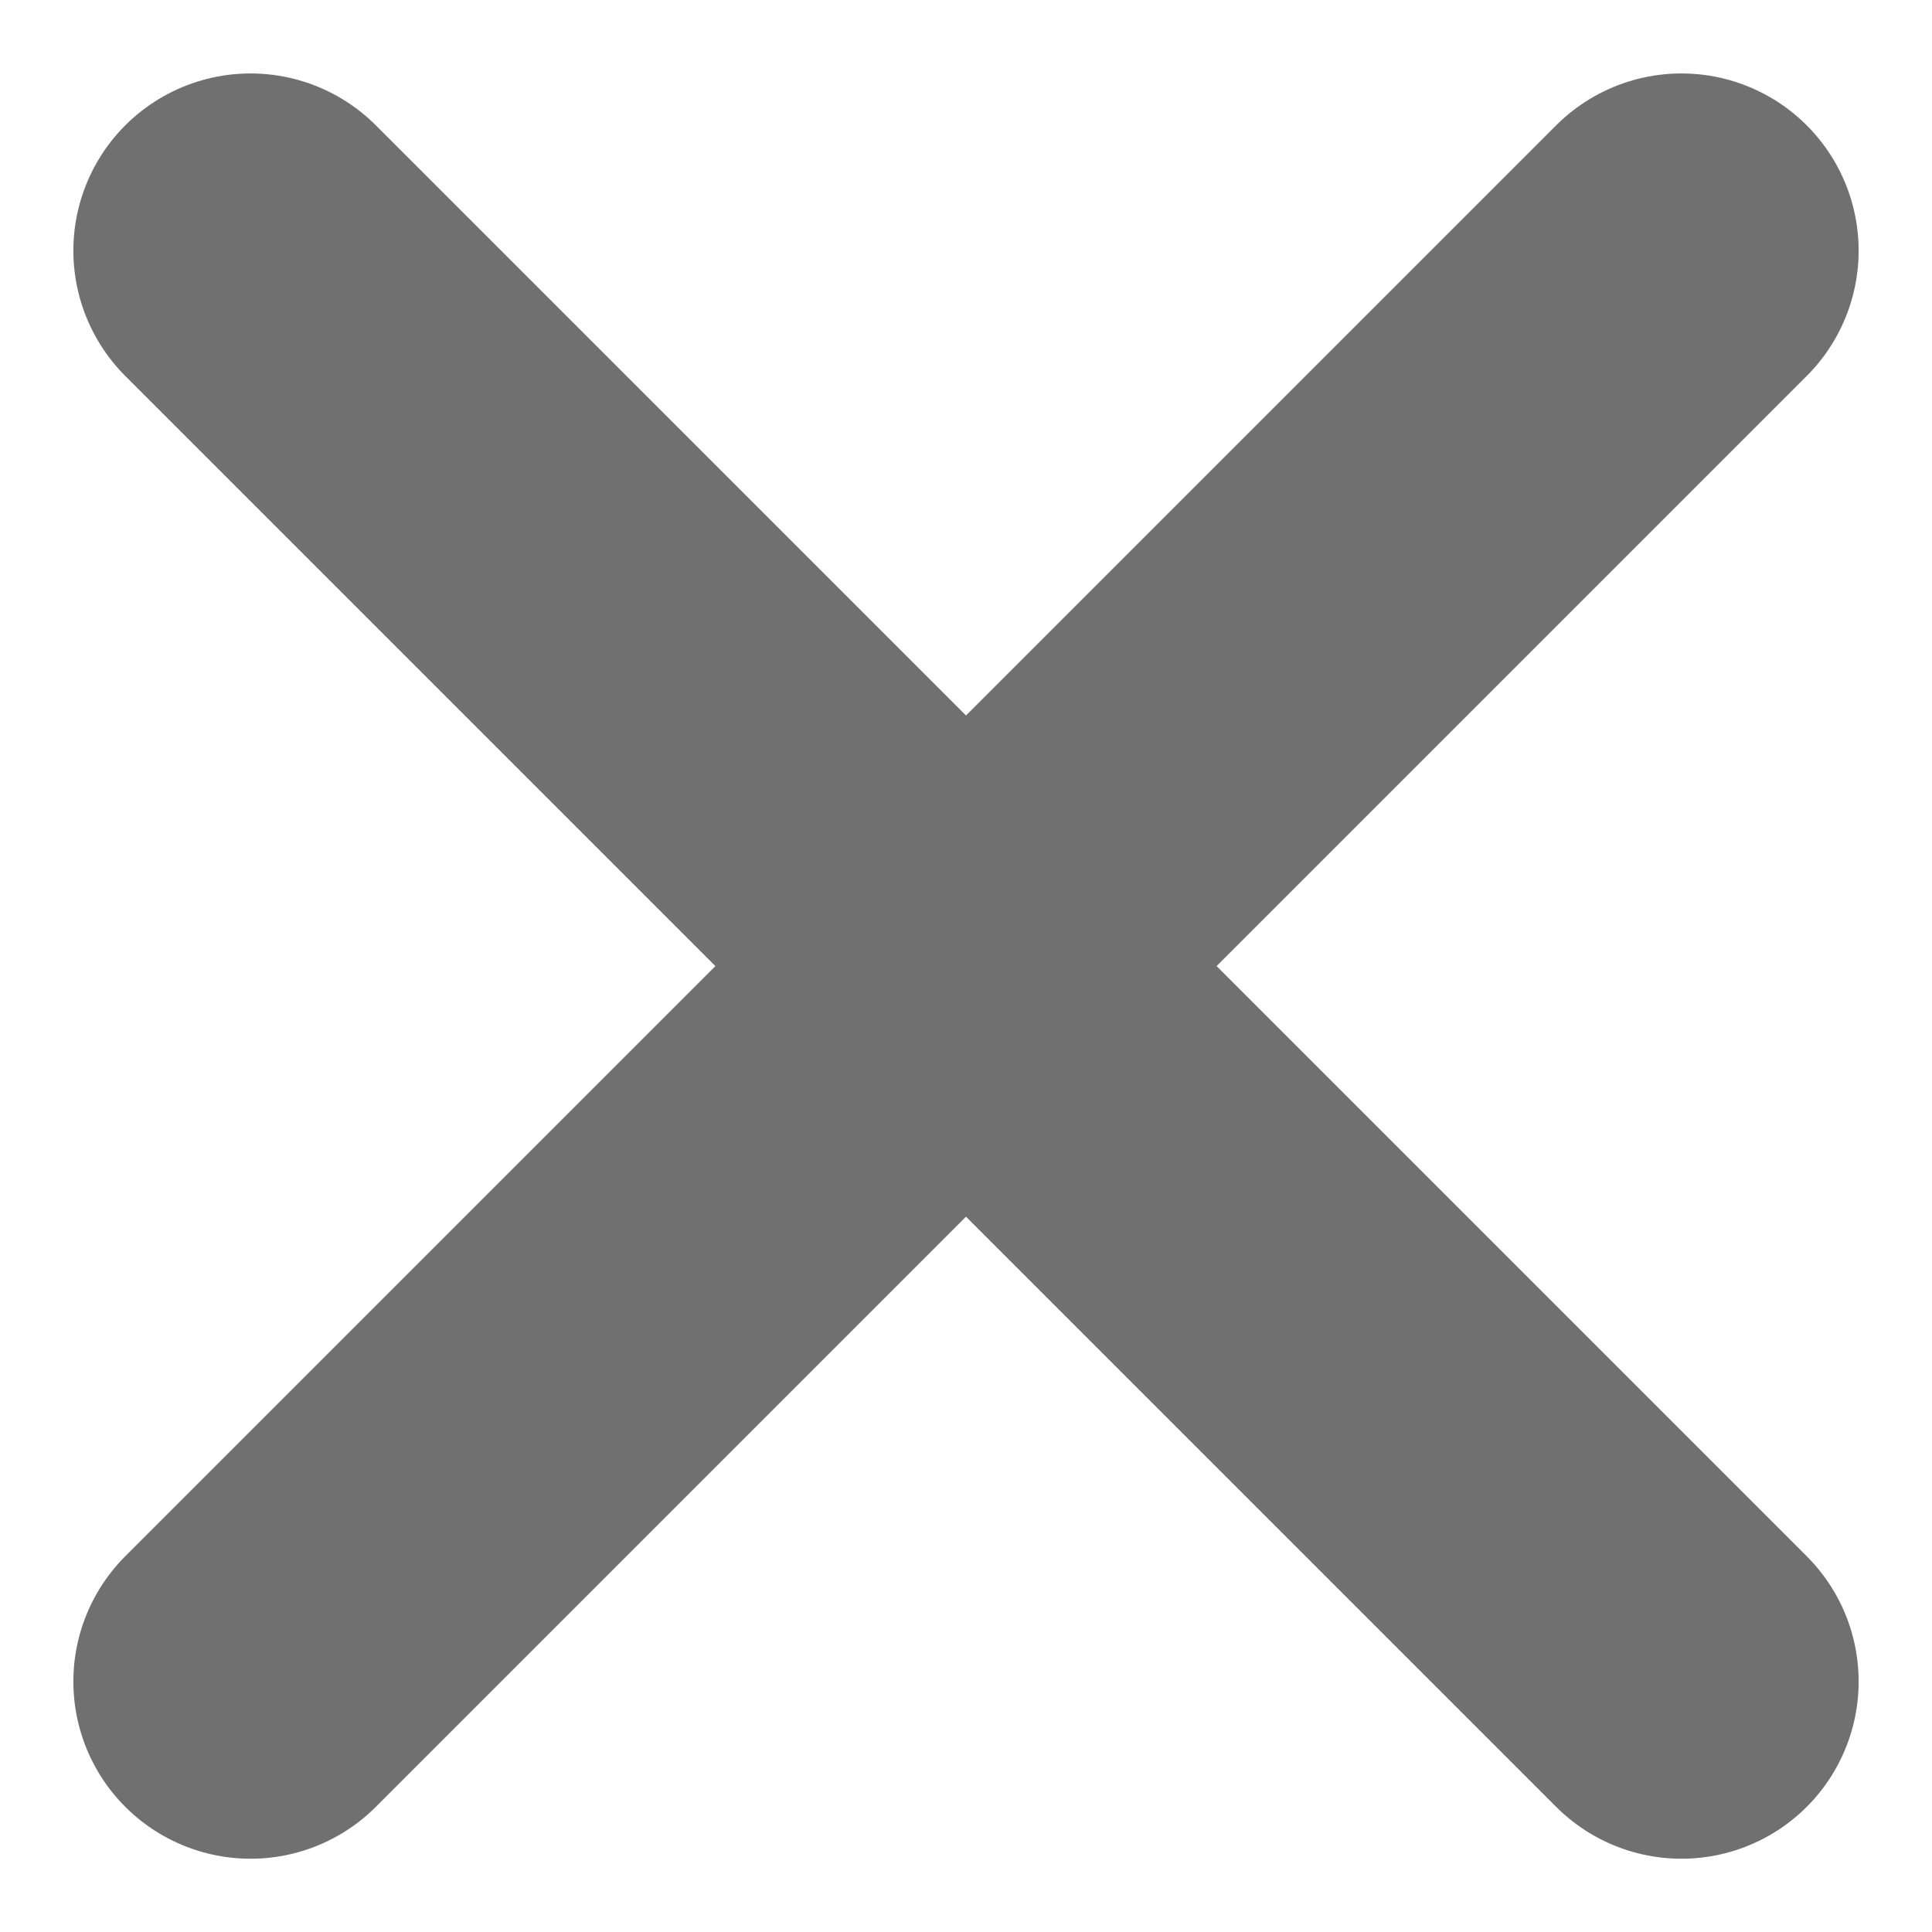
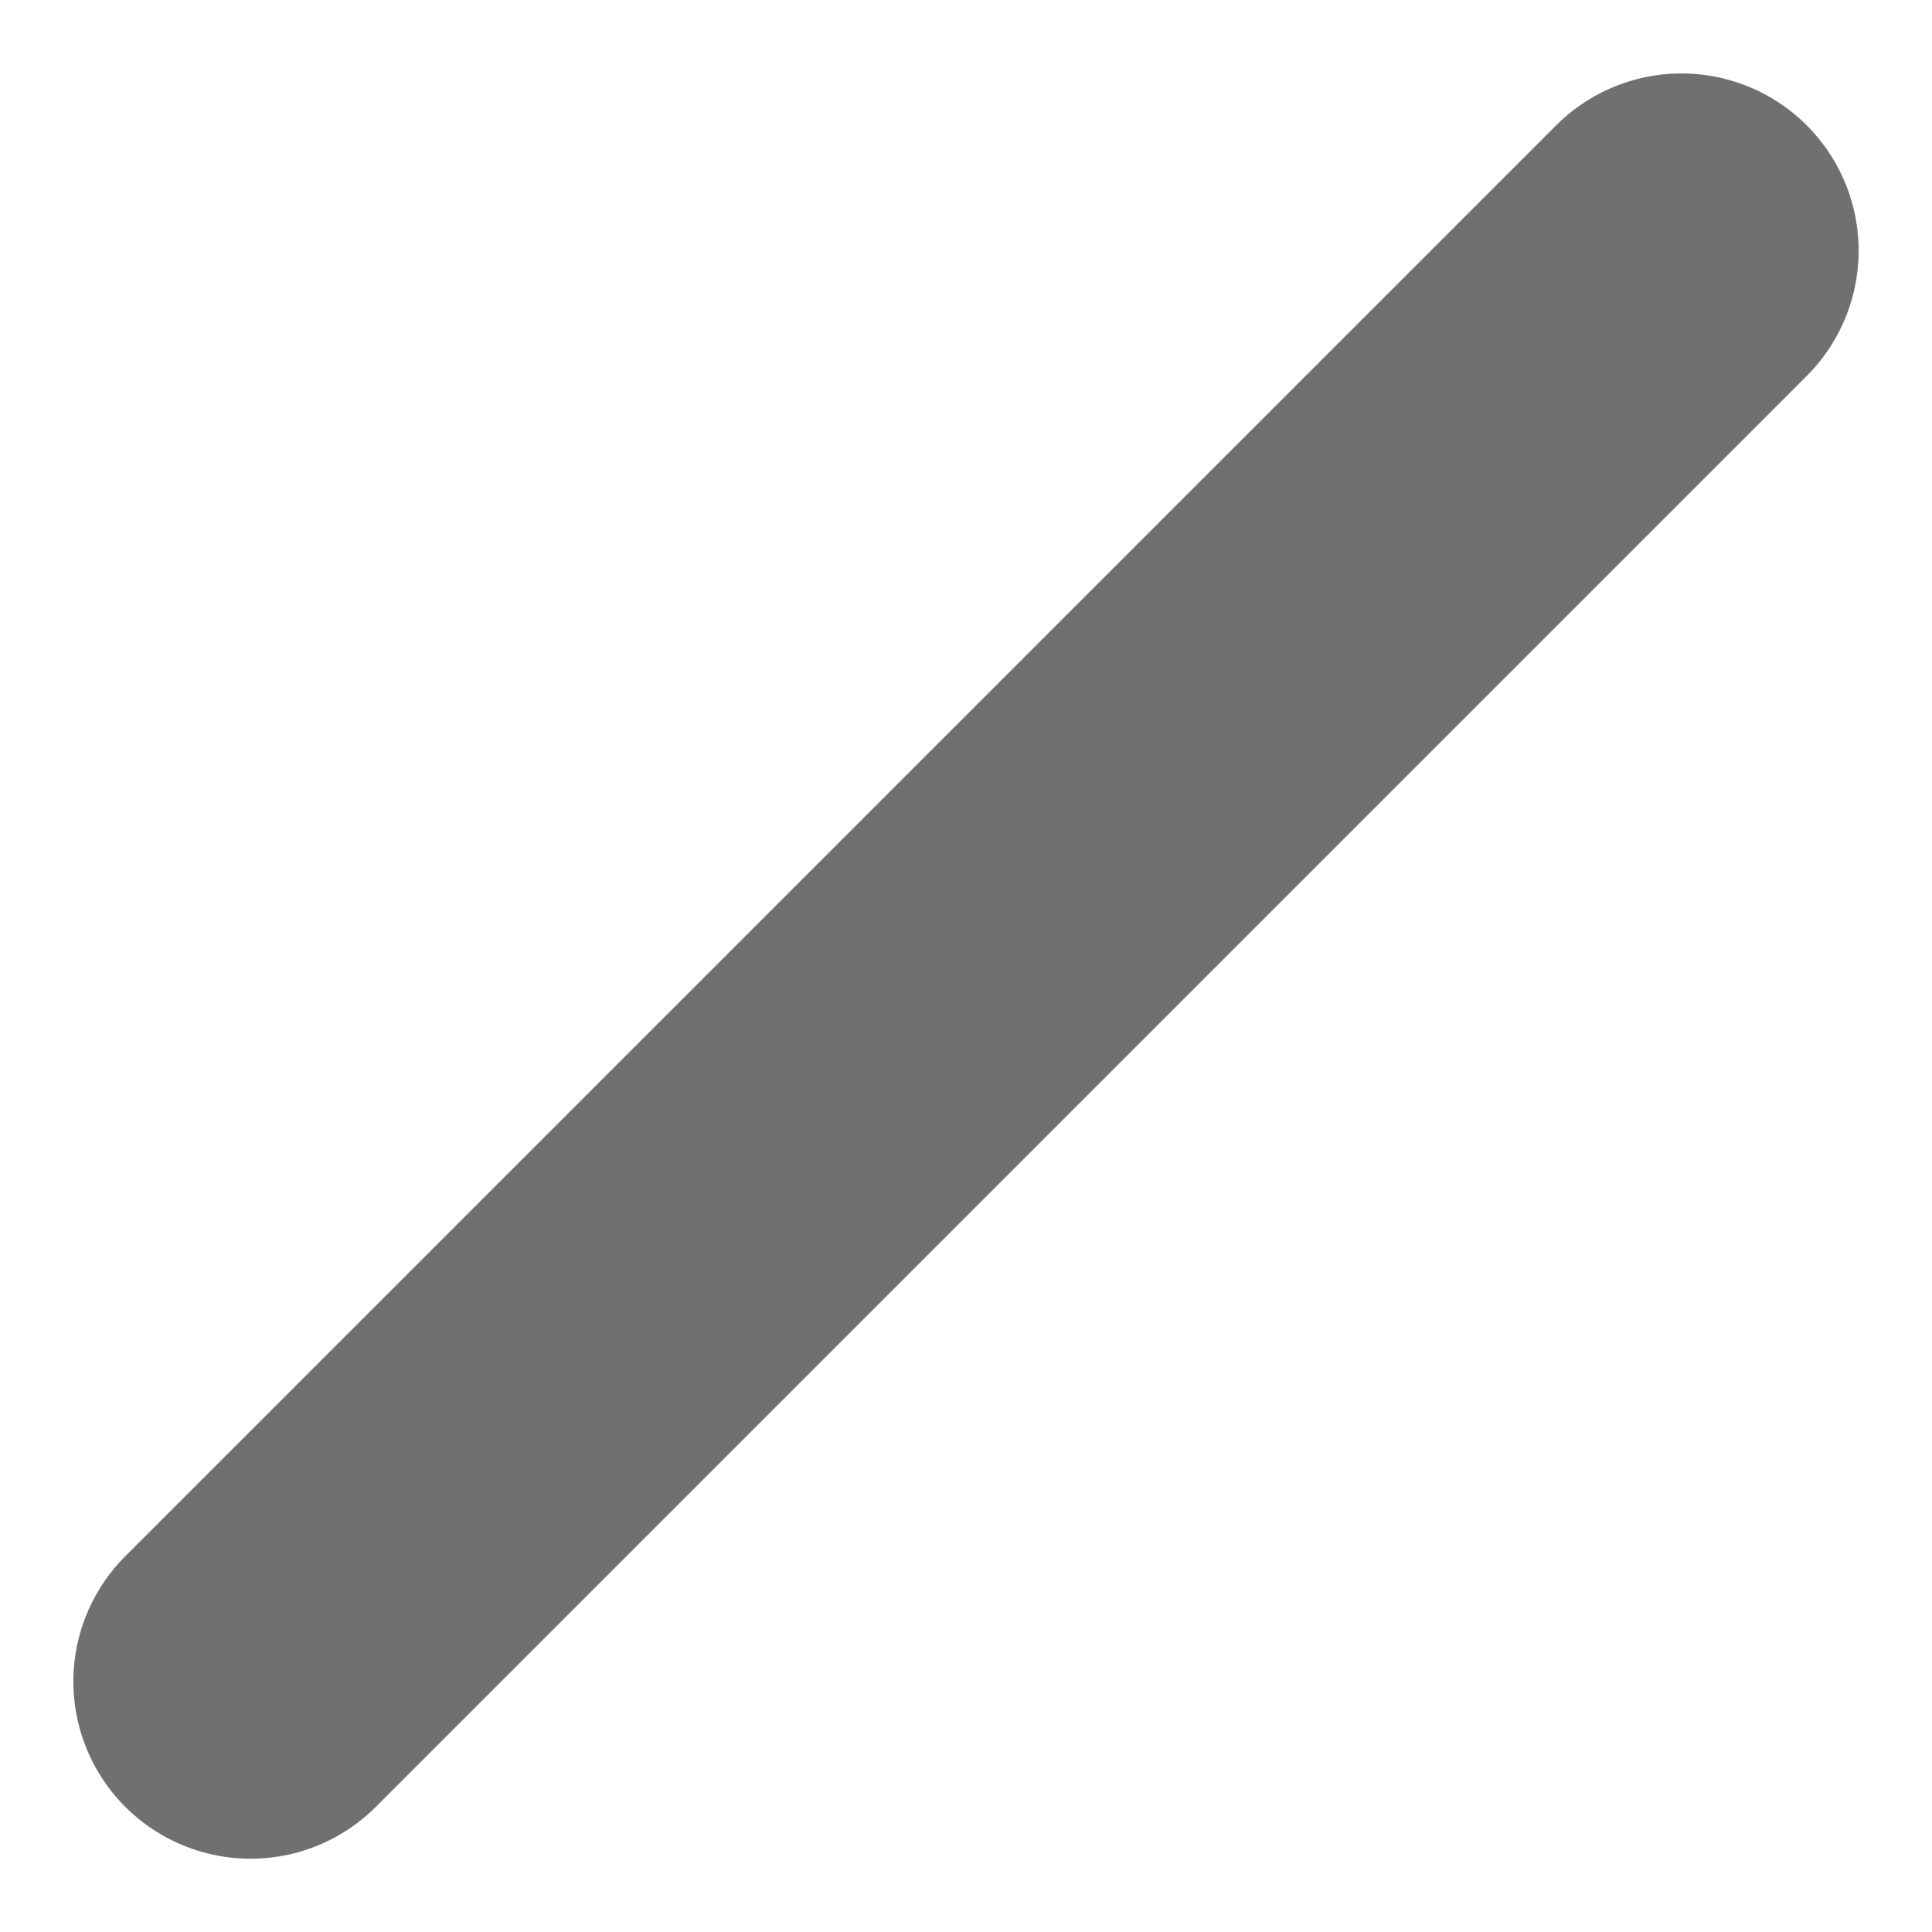
<svg xmlns="http://www.w3.org/2000/svg" width="21.806" height="21.806" viewBox="0 0 21.806 21.806">
  <defs>
    <style>.a{fill:none;stroke:#707070;stroke-linecap:round;stroke-width:4px;}</style>
  </defs>
  <g transform="translate(-1077.037 -359.142)">
    <line class="a" x1="16.15" y2="16.15" transform="translate(1079.865 361.971)" />
-     <line class="a" x2="16.15" y2="16.15" transform="translate(1079.865 361.971)" />
  </g>
</svg>